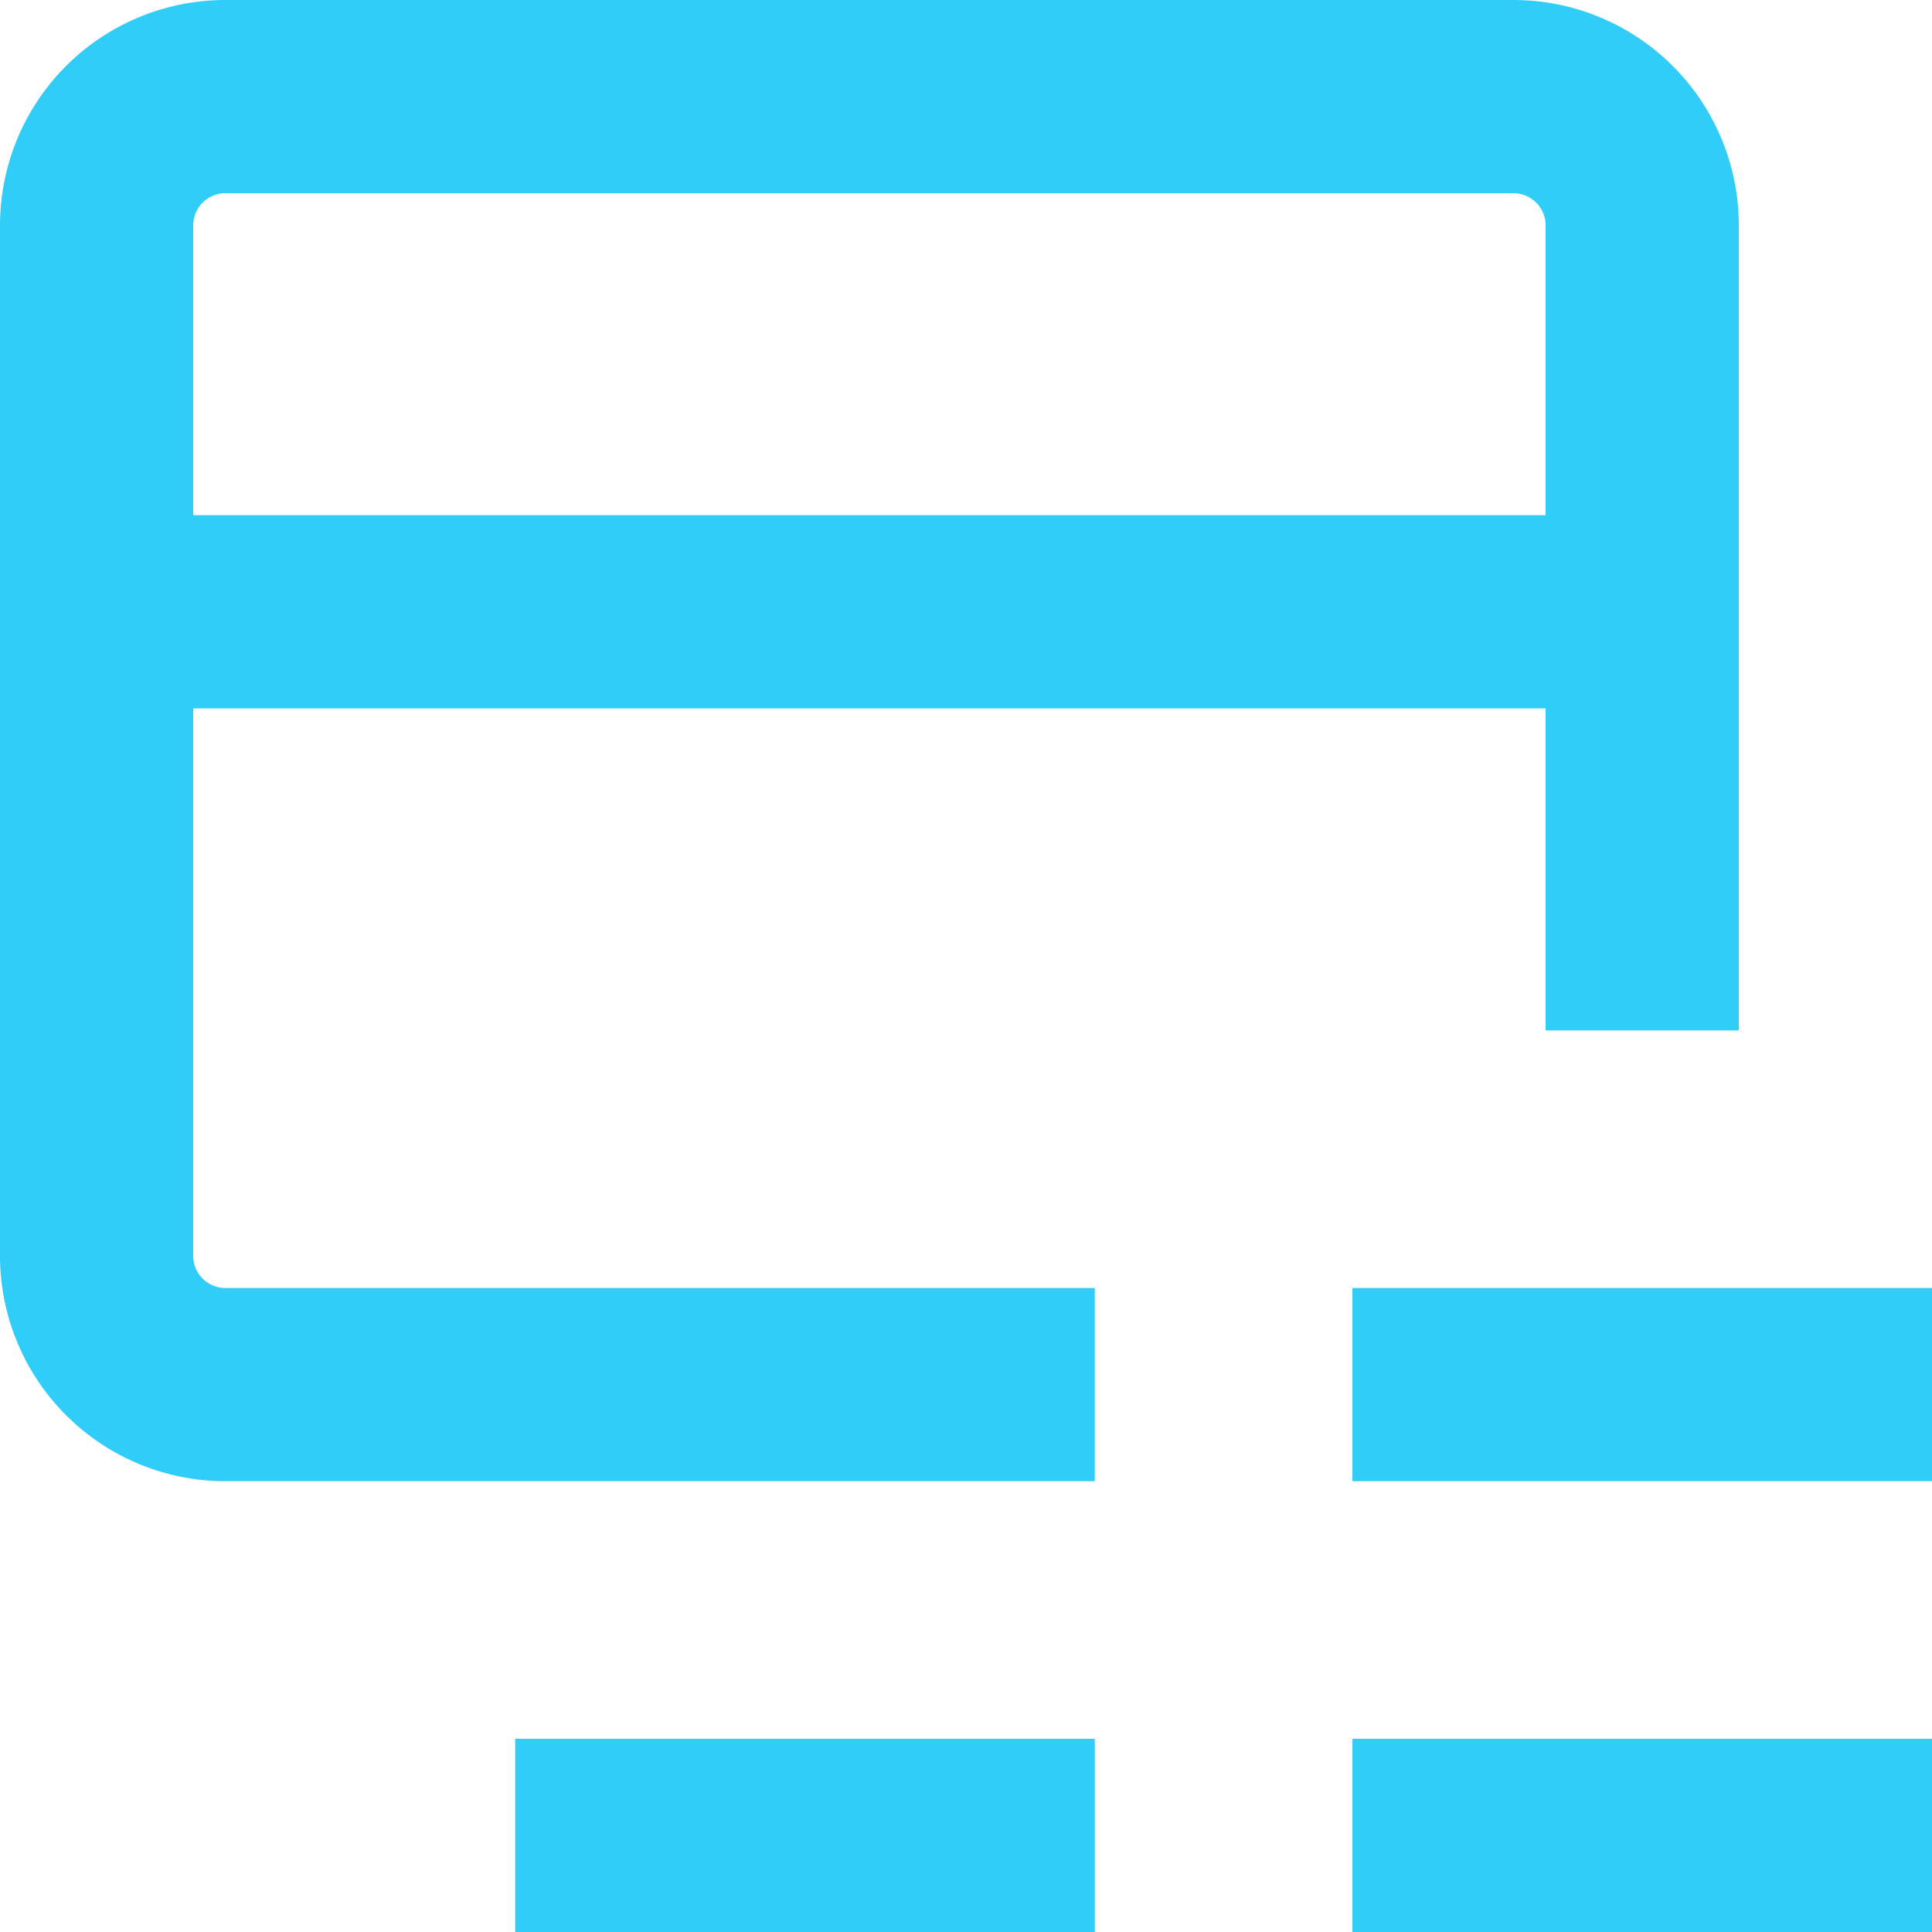
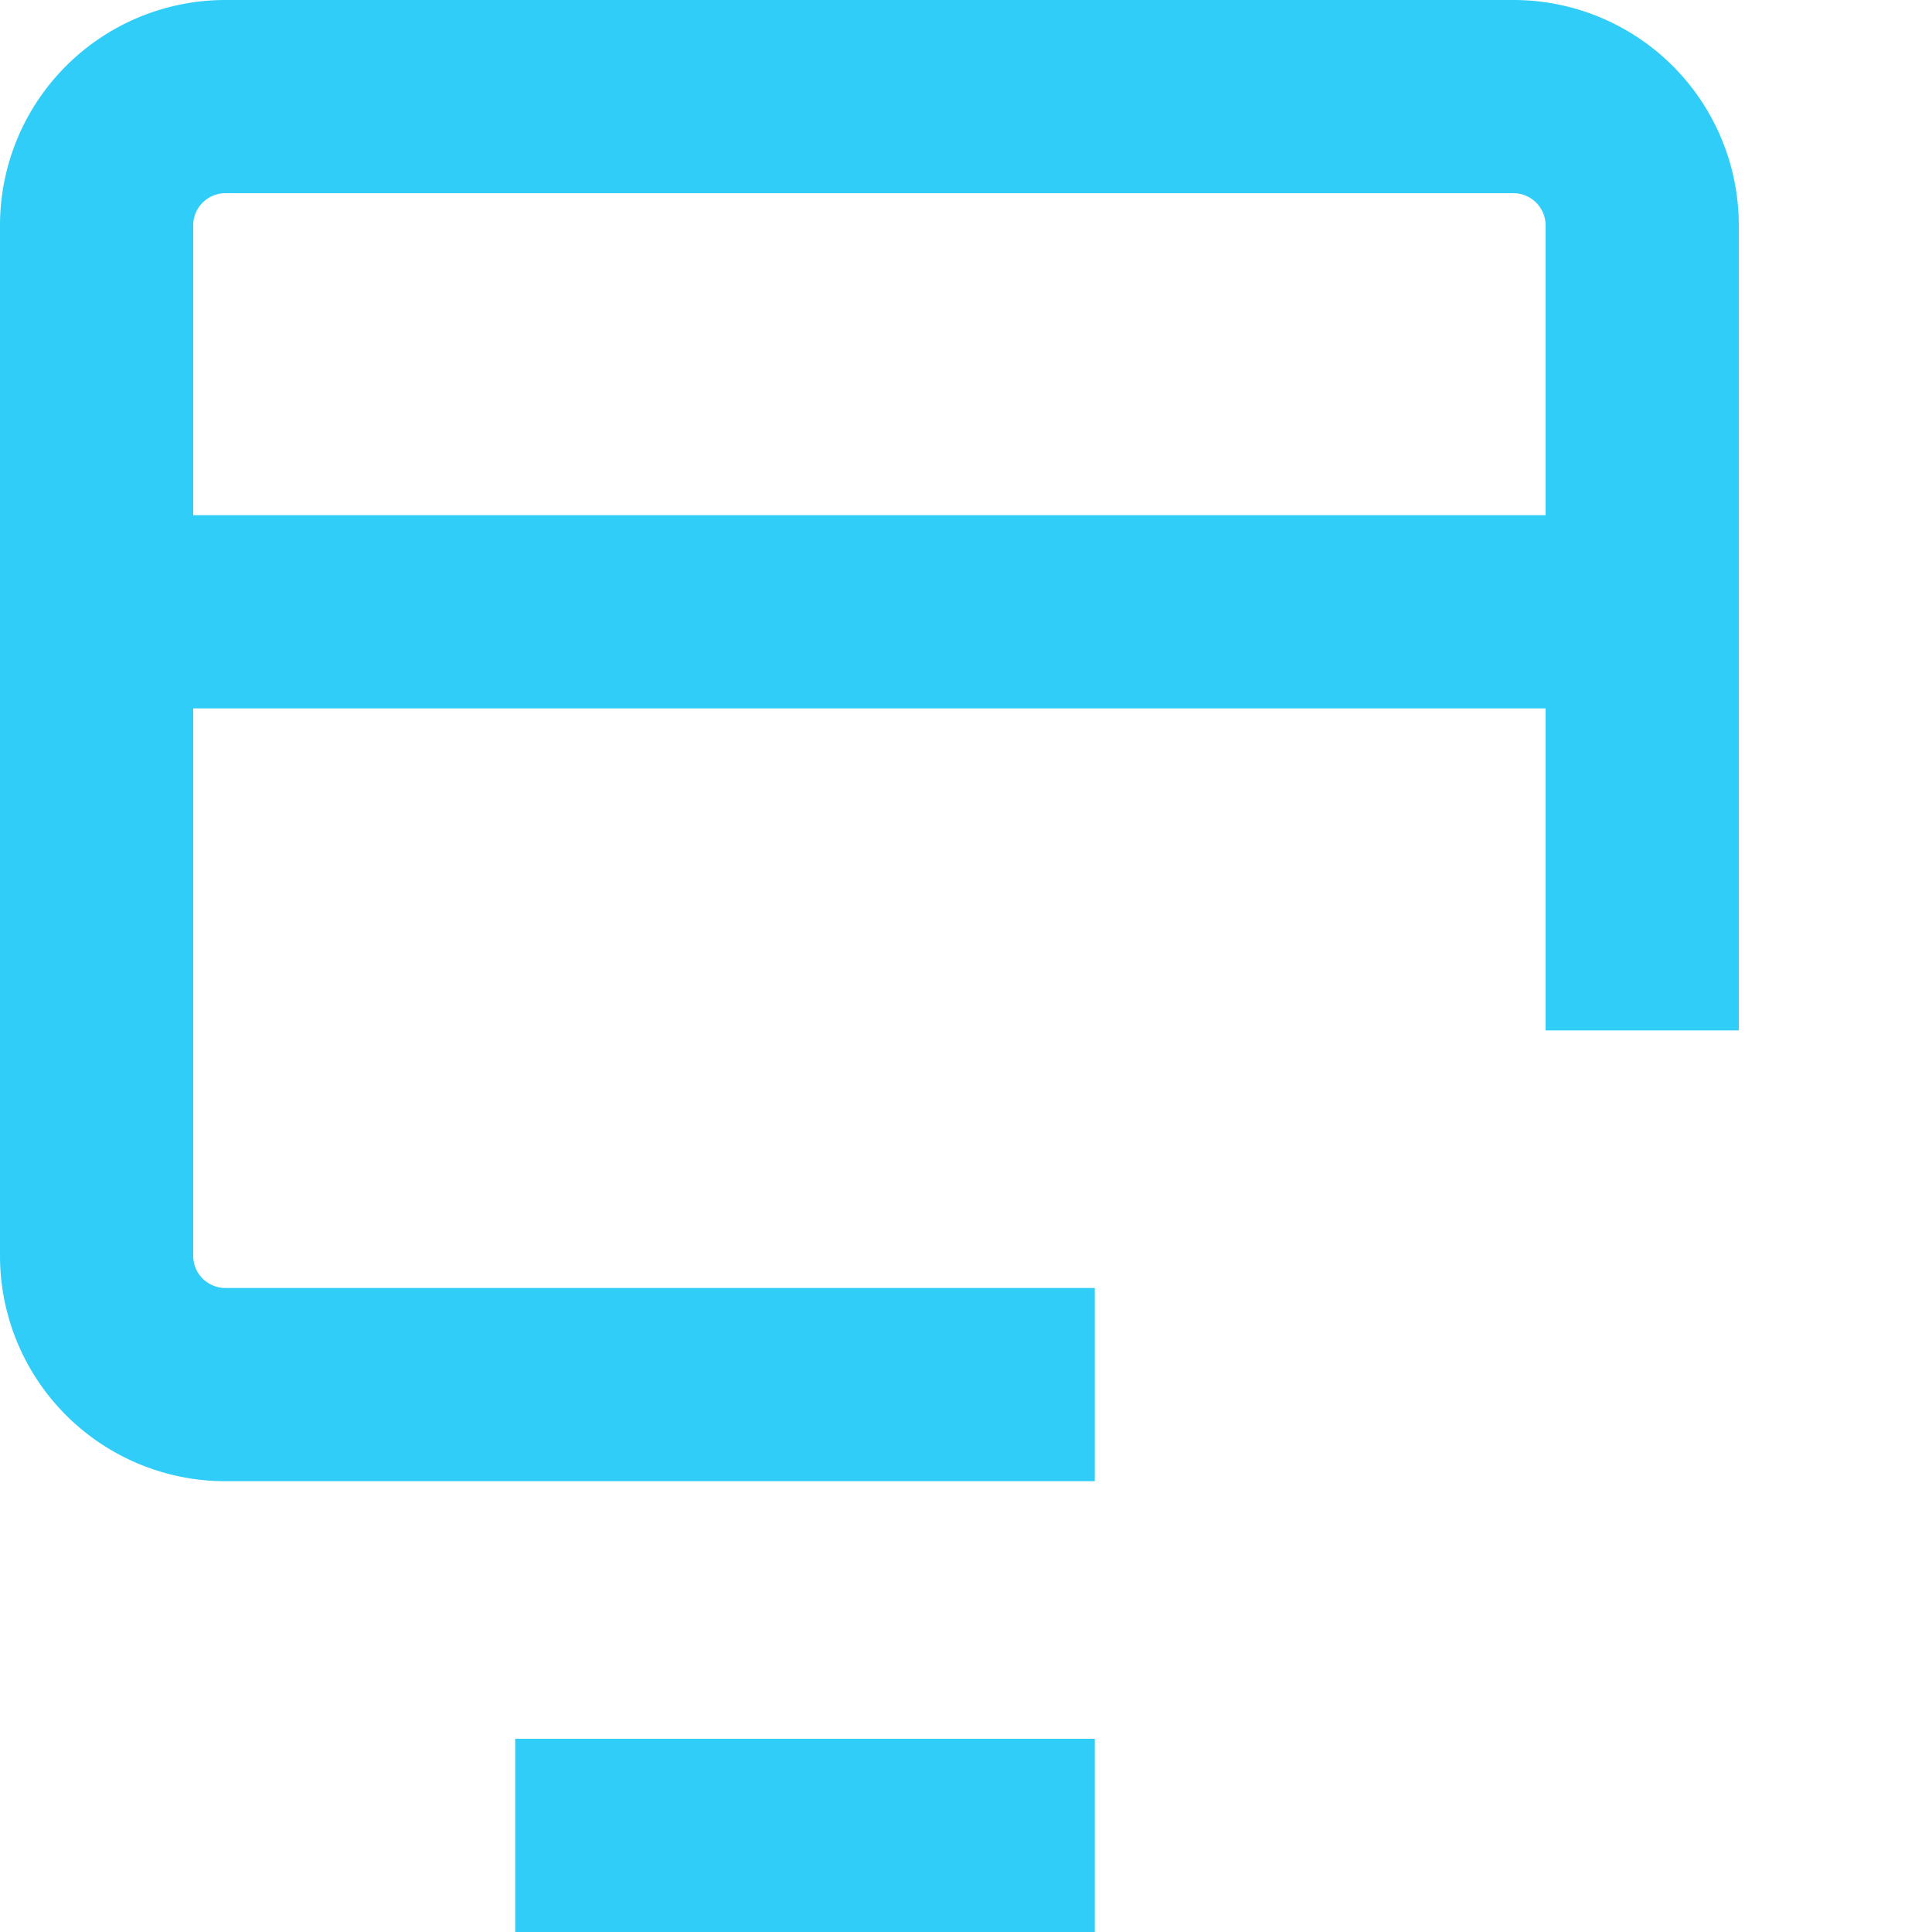
<svg xmlns="http://www.w3.org/2000/svg" viewBox="0 0 180 180">
  <g id="Слой_2" data-name="Слой 2">
    <g id="Слой_1-2" data-name="Слой 1">
      <path style="fill:#30cdf8" d="M18,117V66H144V96h18V21A21,21,0,0,0,141,0H21A21,21,0,0,0,0,21v96a21,21,0,0,0,21,21h81V120H21A3,3,0,0,1,18,117Zm3-99H141a3,3,0,0,1,3,3V48H18V21A3,3,0,0,1,21,18Z" />
-       <rect style="fill:#30cdf8" x="126" y="162" width="54" height="18" />
      <rect style="fill:#30cdf8" x="48" y="162" width="54" height="18" />
-       <rect style="fill:#30cdf8" x="126" y="120" width="54" height="18" />
    </g>
  </g>
</svg>